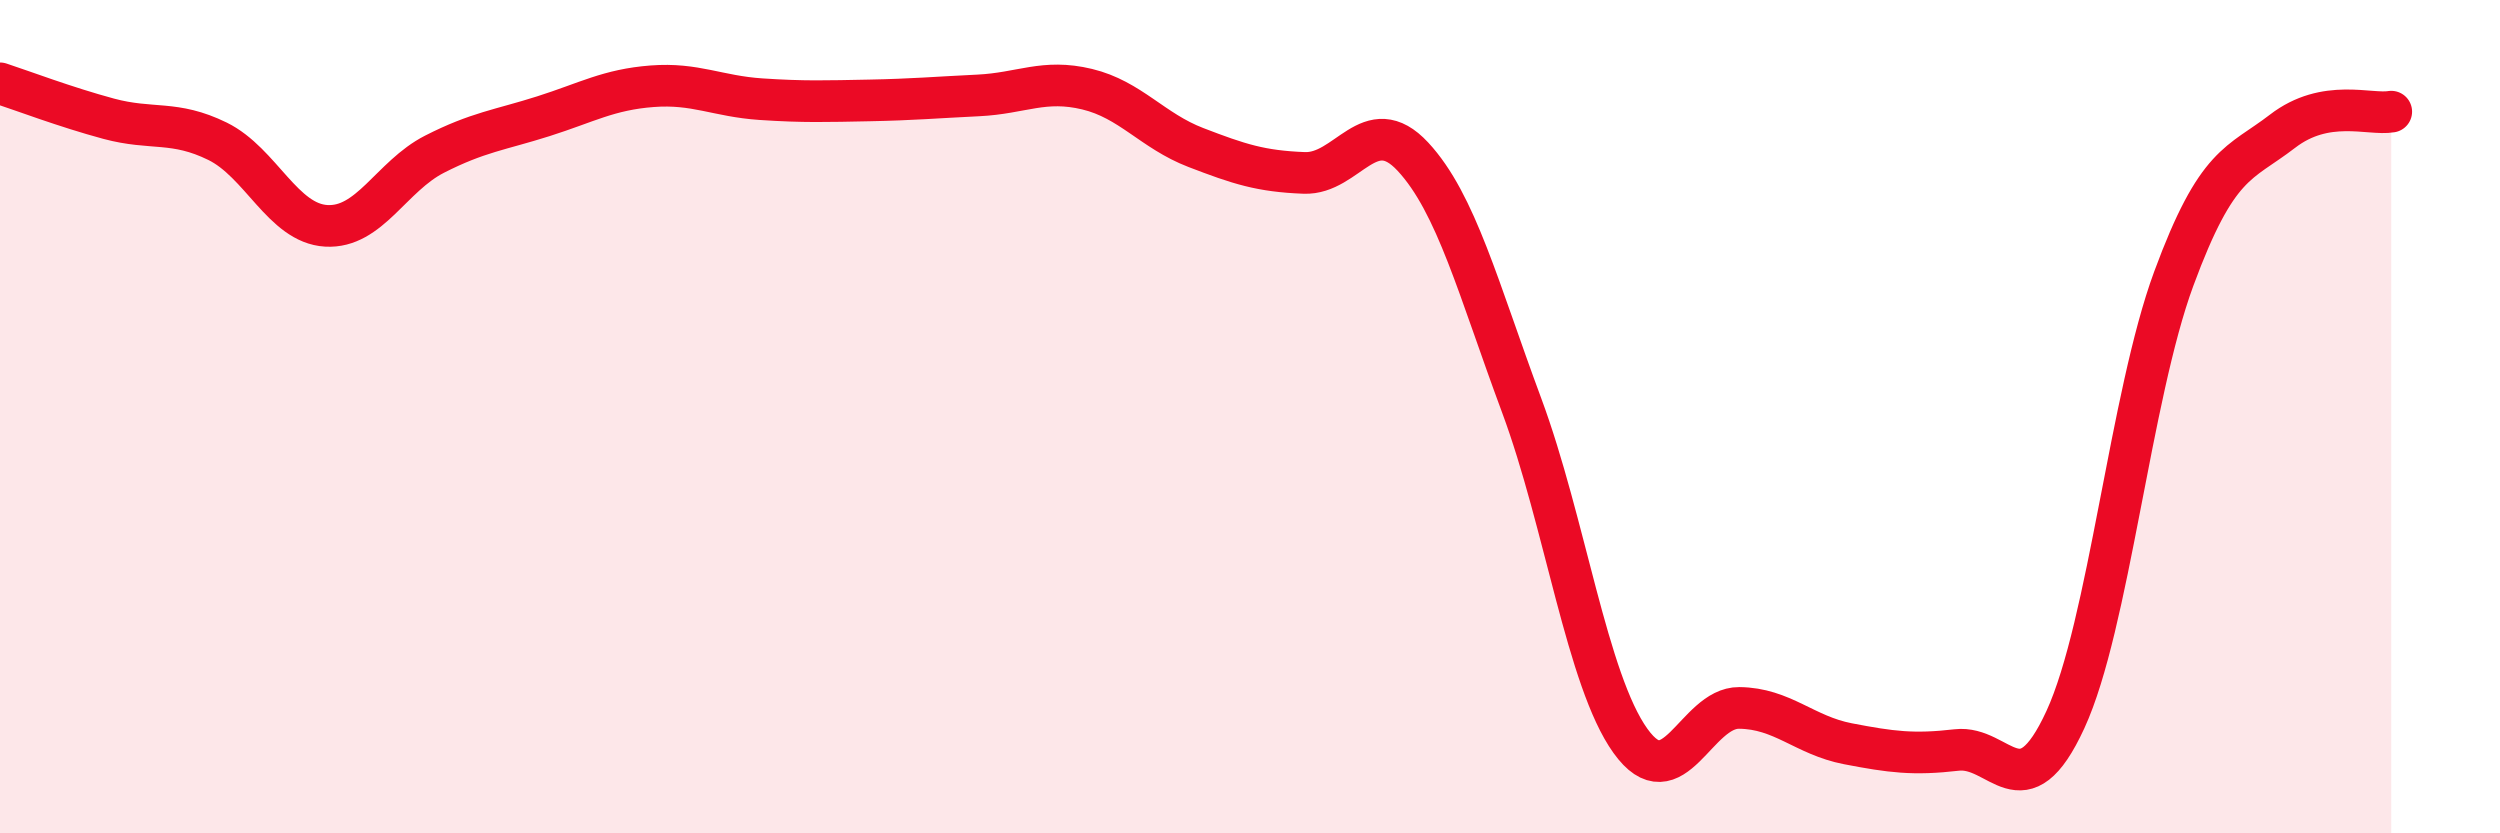
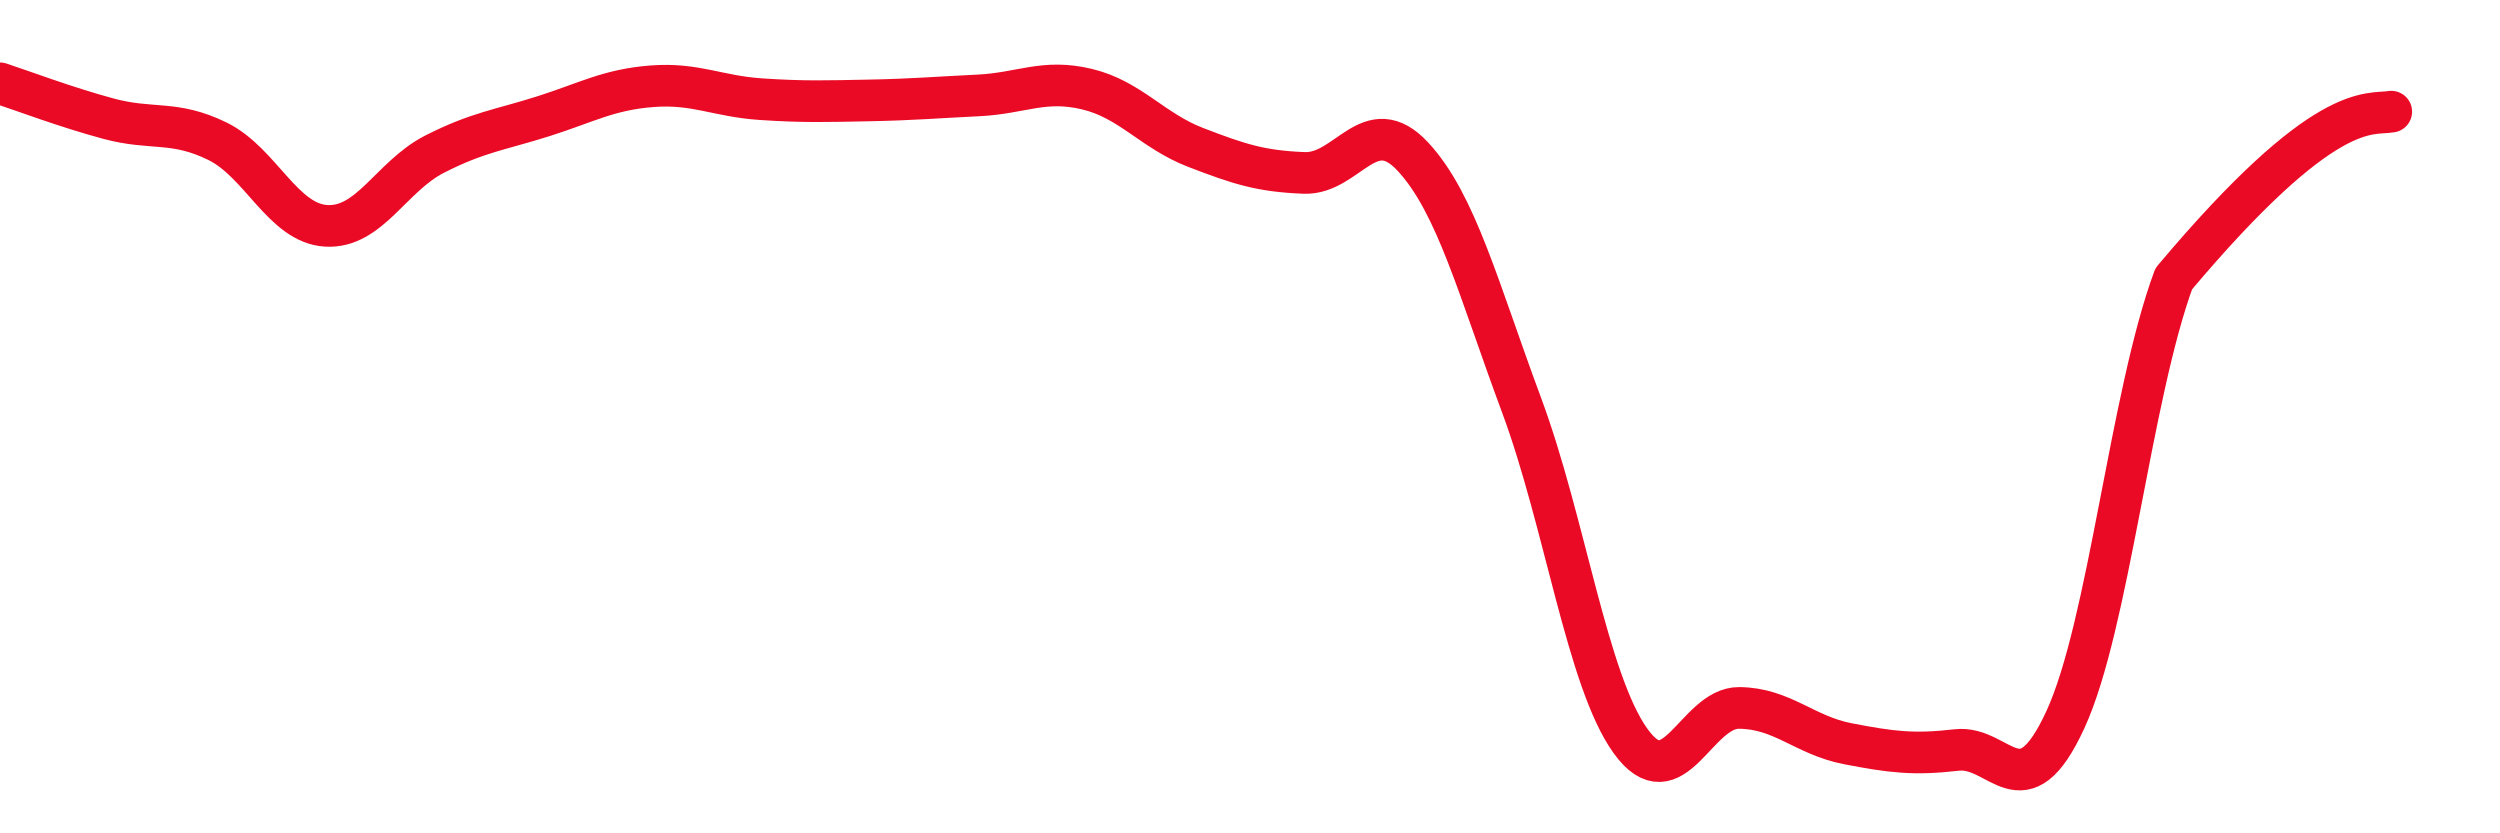
<svg xmlns="http://www.w3.org/2000/svg" width="60" height="20" viewBox="0 0 60 20">
-   <path d="M 0,2 C 0.52,2.17 1.57,2.57 2.61,2.85 C 3.65,3.13 4.18,2.88 5.22,3.39 C 6.26,3.9 6.79,5.36 7.83,5.42 C 8.87,5.48 9.39,4.23 10.43,3.7 C 11.47,3.17 12,3.12 13.04,2.79 C 14.08,2.46 14.61,2.15 15.65,2.07 C 16.69,1.99 17.22,2.31 18.26,2.38 C 19.3,2.45 19.83,2.43 20.87,2.41 C 21.91,2.39 22.44,2.34 23.48,2.29 C 24.52,2.24 25.05,1.89 26.09,2.14 C 27.13,2.39 27.66,3.14 28.7,3.54 C 29.74,3.94 30.26,4.11 31.3,4.15 C 32.34,4.19 32.87,2.64 33.91,3.76 C 34.95,4.88 35.48,6.93 36.52,9.73 C 37.56,12.53 38.09,16.33 39.13,17.78 C 40.17,19.23 40.7,16.98 41.74,16.99 C 42.78,17 43.31,17.65 44.35,17.85 C 45.39,18.05 45.92,18.12 46.96,18 C 48,17.88 48.53,19.53 49.57,17.27 C 50.61,15.01 51.13,9.51 52.17,6.69 C 53.21,3.87 53.74,3.95 54.78,3.15 C 55.82,2.35 56.87,2.77 57.39,2.68L57.39 20L0 20Z" fill="#EB0A25" opacity="0.1" stroke-linecap="round" stroke-linejoin="round" />
-   <path d="M 0,2 C 0.52,2.17 1.57,2.57 2.61,2.85 C 3.65,3.13 4.18,2.88 5.22,3.39 C 6.26,3.9 6.79,5.36 7.83,5.42 C 8.87,5.48 9.39,4.23 10.43,3.7 C 11.47,3.17 12,3.12 13.04,2.79 C 14.08,2.46 14.61,2.15 15.65,2.07 C 16.69,1.99 17.22,2.31 18.26,2.38 C 19.3,2.45 19.83,2.43 20.87,2.41 C 21.91,2.39 22.44,2.34 23.48,2.29 C 24.52,2.24 25.05,1.89 26.09,2.14 C 27.13,2.39 27.66,3.14 28.7,3.54 C 29.74,3.94 30.26,4.11 31.3,4.15 C 32.34,4.19 32.87,2.64 33.91,3.76 C 34.95,4.88 35.48,6.93 36.52,9.73 C 37.56,12.53 38.09,16.33 39.13,17.78 C 40.17,19.23 40.7,16.98 41.74,16.99 C 42.78,17 43.31,17.65 44.35,17.85 C 45.39,18.05 45.92,18.12 46.96,18 C 48,17.88 48.53,19.53 49.57,17.27 C 50.61,15.01 51.13,9.51 52.17,6.69 C 53.21,3.87 53.74,3.95 54.78,3.15 C 55.82,2.35 56.87,2.77 57.39,2.68" stroke="#EB0A25" stroke-width="1" fill="none" stroke-linecap="round" stroke-linejoin="round" />
+   <path d="M 0,2 C 0.52,2.17 1.57,2.57 2.61,2.85 C 3.65,3.13 4.18,2.88 5.22,3.39 C 6.26,3.9 6.79,5.36 7.83,5.42 C 8.87,5.48 9.39,4.23 10.43,3.7 C 11.47,3.17 12,3.12 13.04,2.79 C 14.08,2.46 14.61,2.15 15.65,2.07 C 16.69,1.99 17.22,2.31 18.26,2.38 C 19.3,2.45 19.83,2.43 20.87,2.41 C 21.91,2.39 22.44,2.34 23.48,2.29 C 24.52,2.24 25.05,1.89 26.09,2.14 C 27.13,2.39 27.66,3.14 28.7,3.54 C 29.74,3.94 30.26,4.11 31.3,4.15 C 32.34,4.19 32.87,2.64 33.91,3.76 C 34.95,4.88 35.48,6.93 36.52,9.73 C 37.56,12.53 38.09,16.33 39.13,17.78 C 40.17,19.23 40.7,16.98 41.74,16.99 C 42.78,17 43.31,17.65 44.35,17.85 C 45.39,18.05 45.92,18.12 46.96,18 C 48,17.88 48.53,19.53 49.57,17.27 C 50.61,15.01 51.13,9.51 52.17,6.69 C 55.82,2.35 56.87,2.77 57.39,2.68" stroke="#EB0A25" stroke-width="1" fill="none" stroke-linecap="round" stroke-linejoin="round" />
</svg>